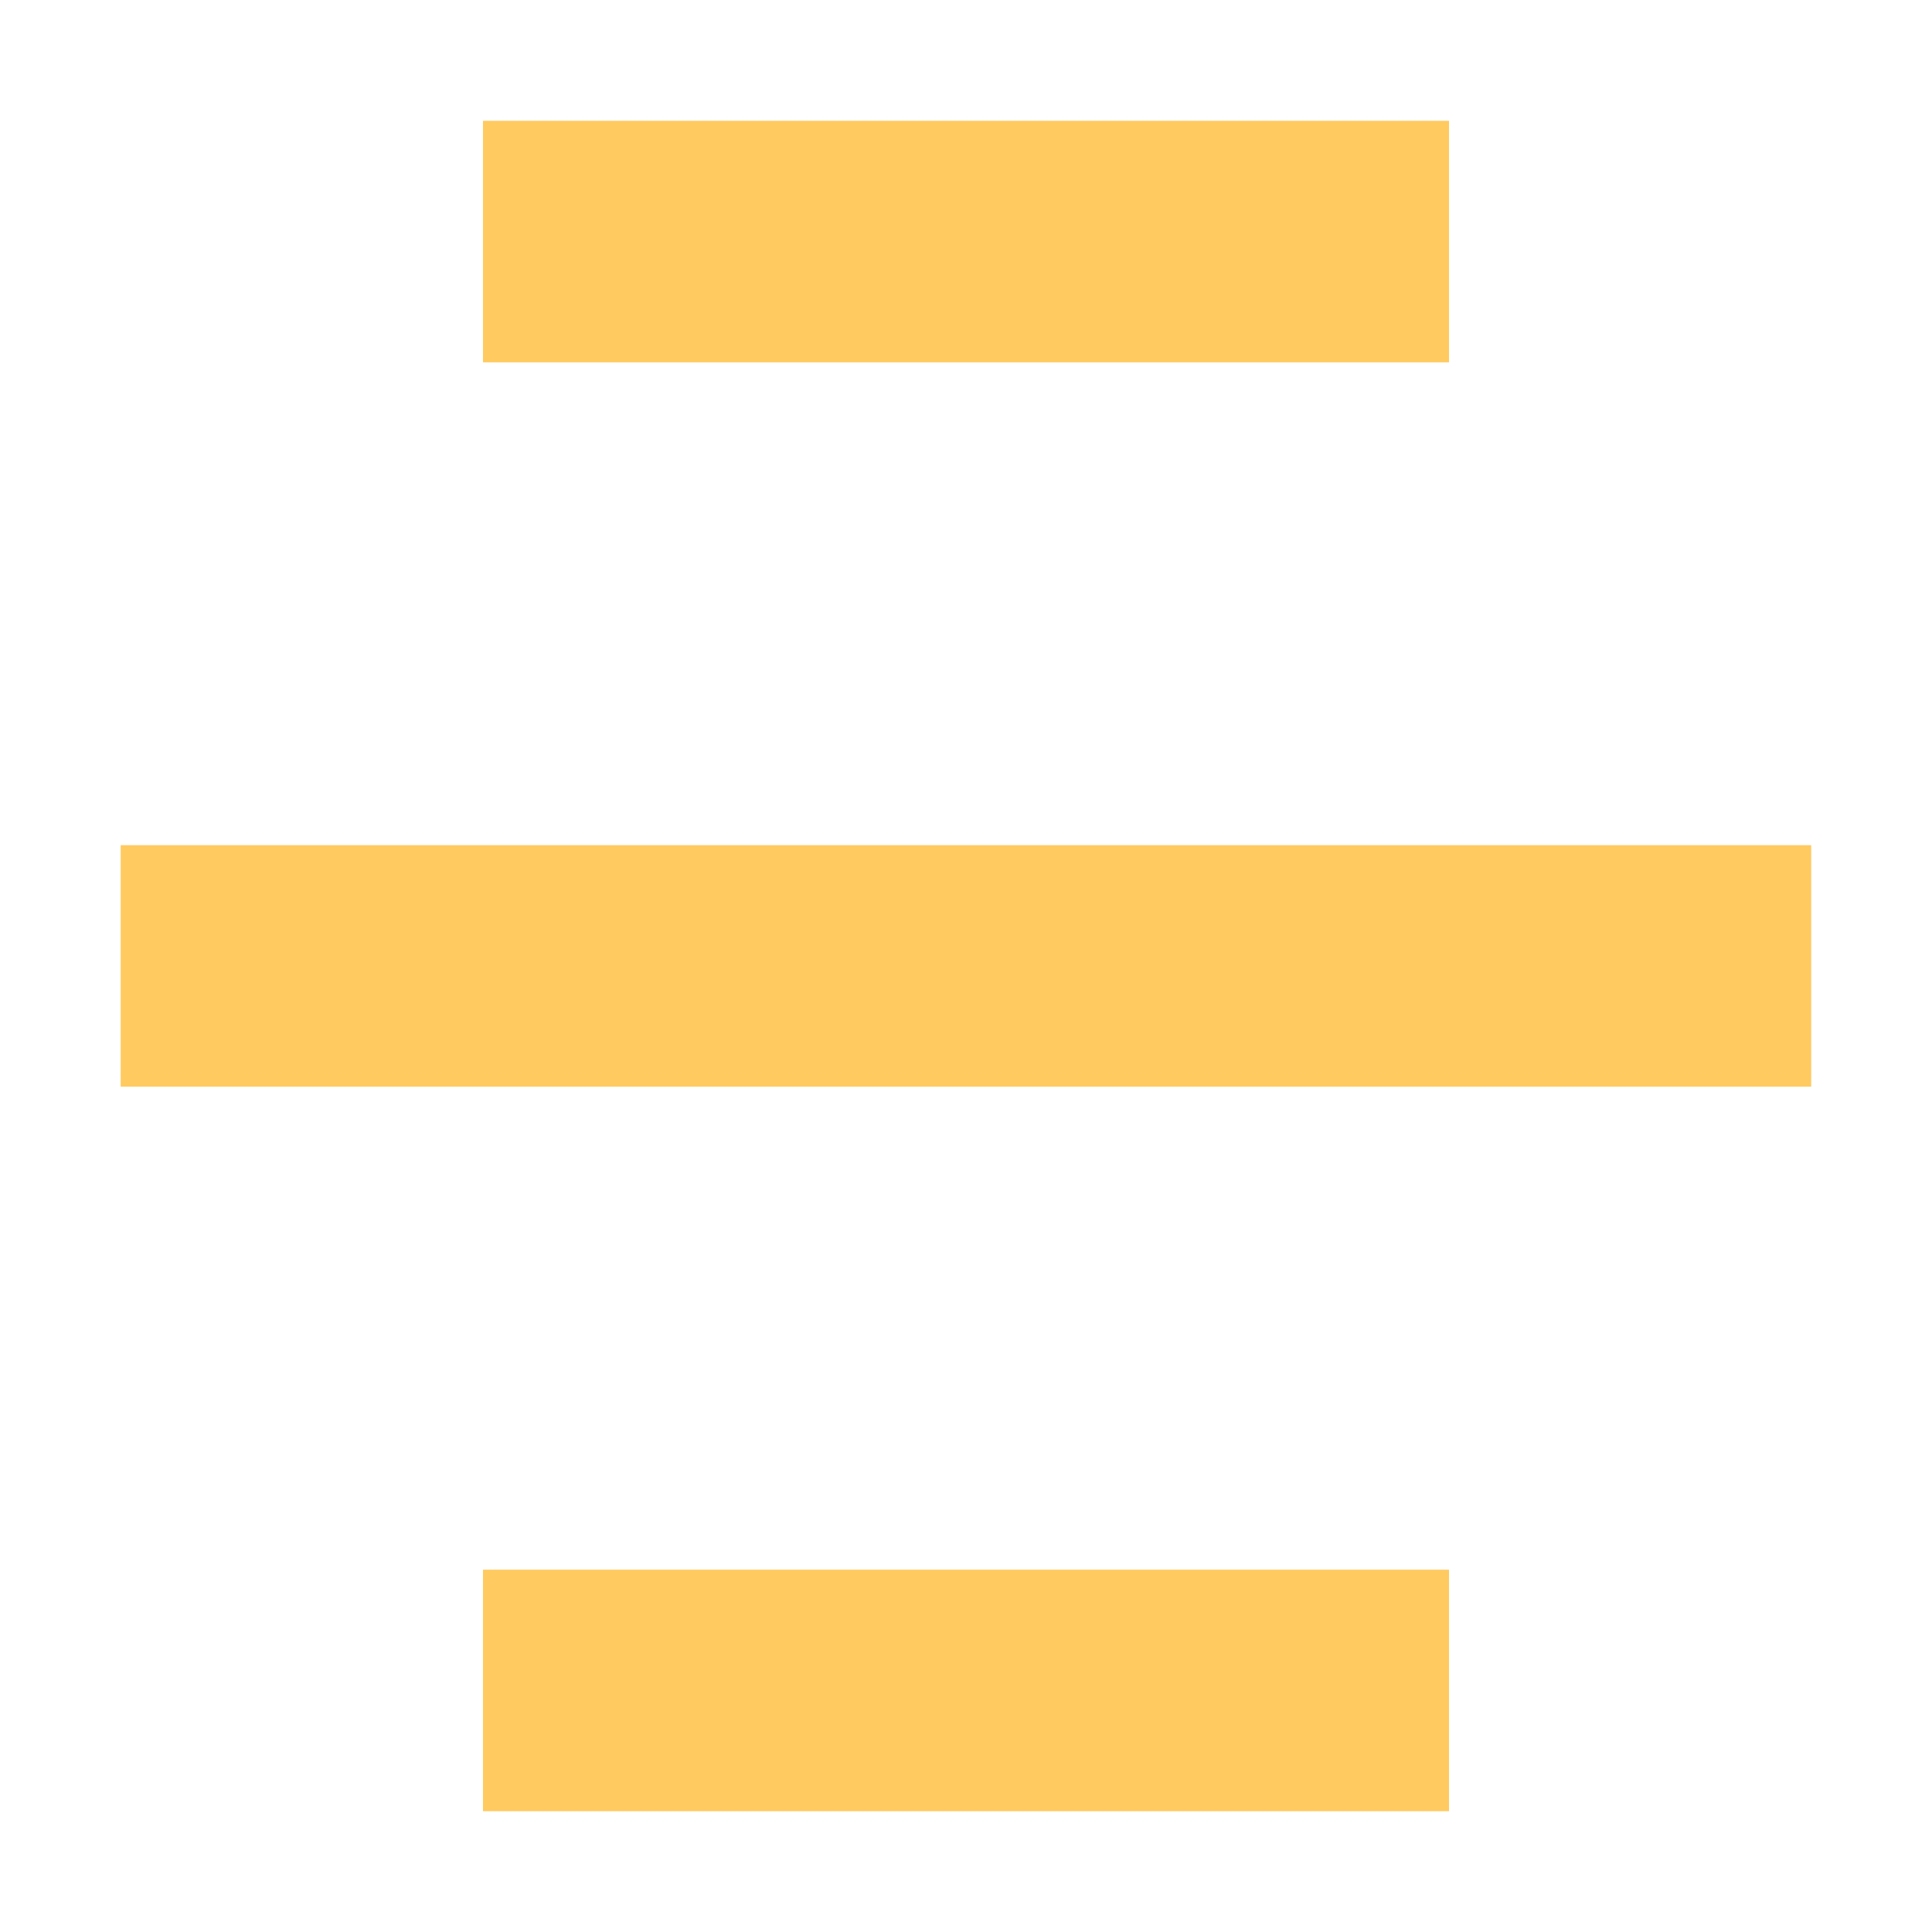
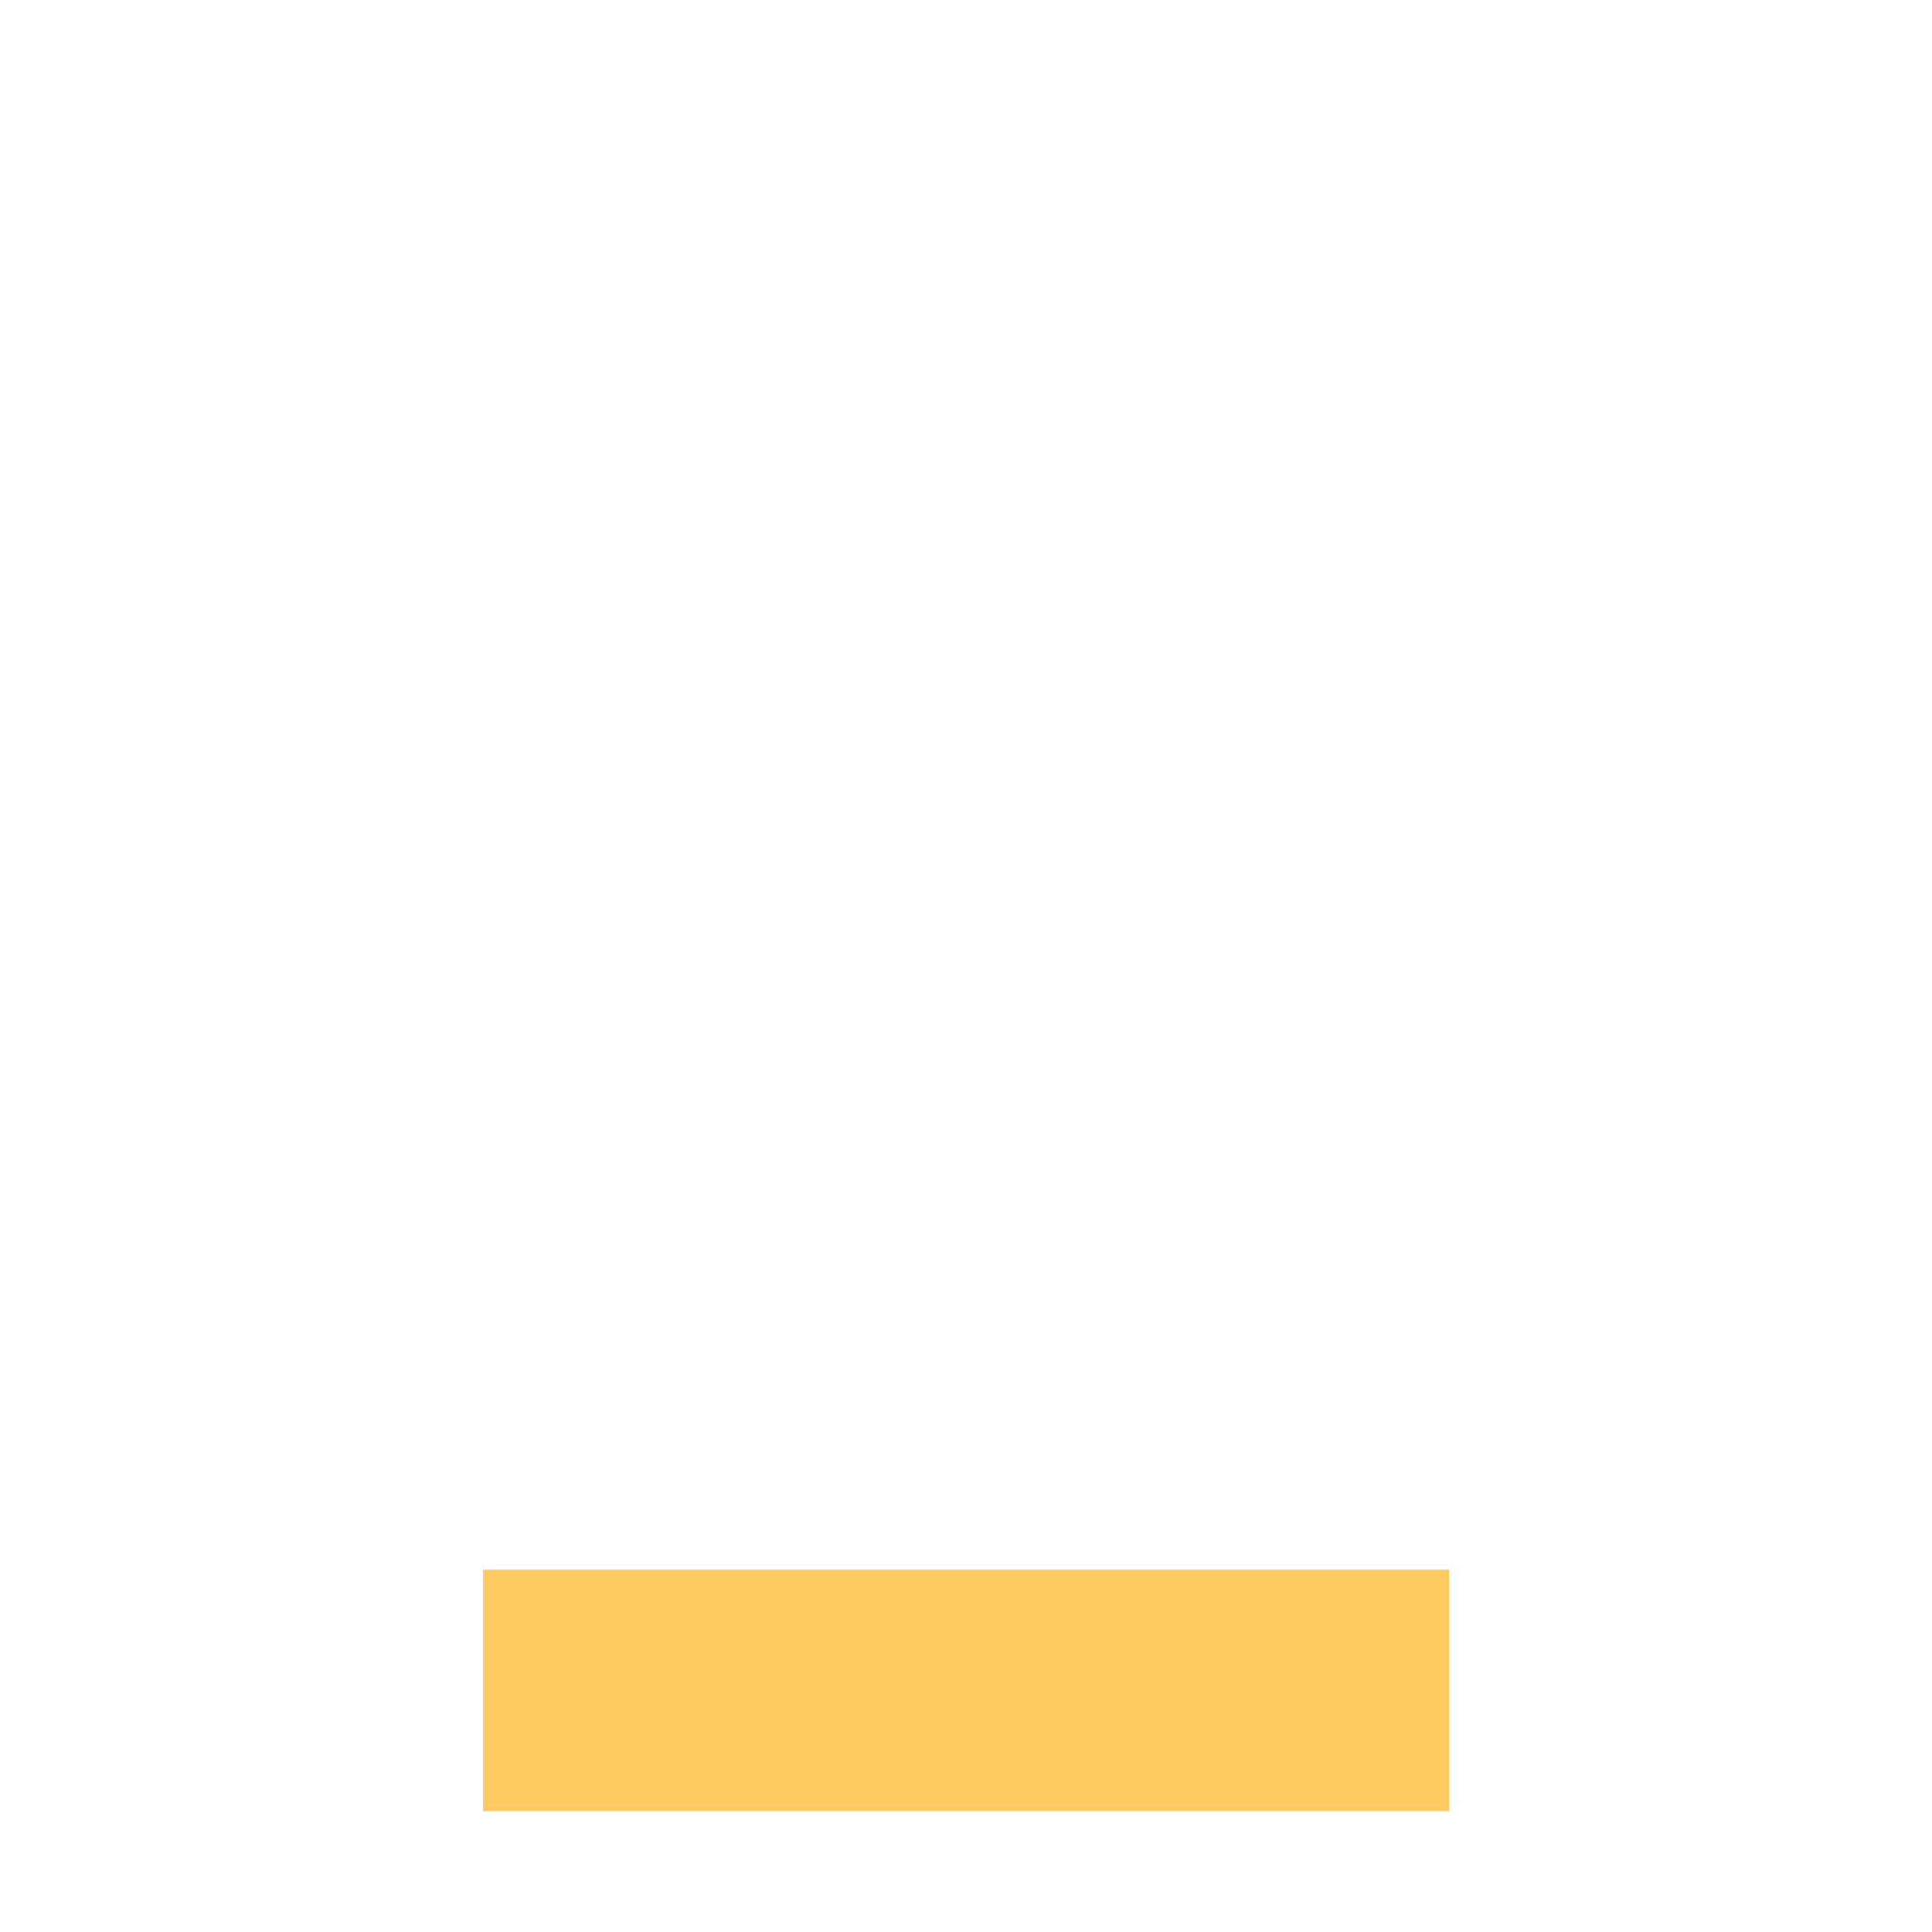
<svg xmlns="http://www.w3.org/2000/svg" height="16" viewBox="0 0 15 15" width="16">
  <g fill="#ffca5f" stroke-width=".25" transform="rotate(90)">
-     <path d="m6.562-14.062h1.875v13.125h-1.875z" />
-     <path d="m.938-11.25h1.875v7.5h-1.875z" />
    <path d="m12.187-11.25h1.875v7.5h-1.875z" />
  </g>
</svg>